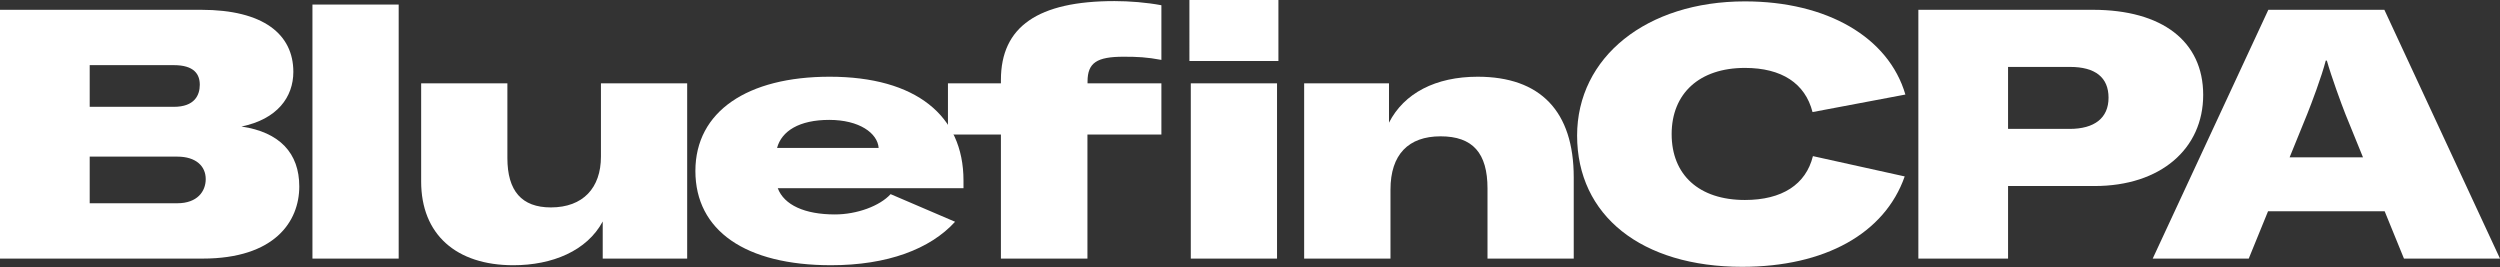
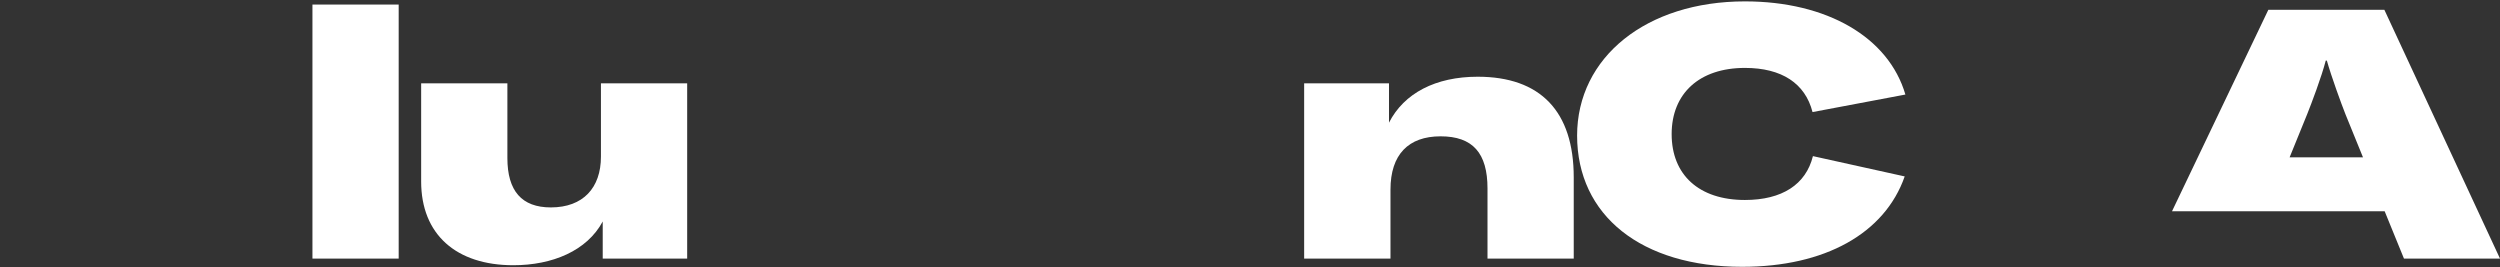
<svg xmlns="http://www.w3.org/2000/svg" id="Layer_1" viewBox="0 0 252.52 26.97">
  <rect x="0" y="0" width="252.52" height="26.97" fill="#333333" stroke="none" />
-   <path d="m30.23,18.83c0,3.54-2.48,7.29-9.77,7.29H0V.99h20.32c6.3,0,9.31,2.48,9.31,6.27,0,2.55-1.63,4.78-5.24,5.52,3.86.57,5.84,2.69,5.84,6.05ZM9.06,6.58v4.21h8.5c2.09,0,2.62-1.17,2.62-2.23s-.57-1.98-2.62-1.98h-8.5Zm8.85,13.95c2.02,0,2.87-1.2,2.87-2.44,0-1.31-.99-2.27-2.87-2.27h-8.85v4.71h8.85Z" fill="#fff" />
  <path d="m40.27.46v25.66h-8.71V.46h8.71Z" fill="#fff" />
  <path d="m42.54,18.33v-9.91h8.71v7.54c0,3.33,1.45,4.99,4.39,4.99,3.26,0,5.06-1.98,5.06-5.13v-7.4h8.71v17.7h-8.53v-3.75c-1.59,2.97-5.1,4.42-9.03,4.42-5.77,0-9.31-3.11-9.31-8.46Z" fill="#fff" />
-   <path d="m97.32,19.01h-18.76c.64,1.7,2.73,2.65,5.77,2.65,2.23,0,4.53-.85,5.63-2.05l6.51,2.79c-2.51,2.76-6.83,4.39-12.53,4.39-8.64,0-13.7-3.5-13.7-9.52s5.27-9.52,13.56-9.52c8.71,0,13.52,3.93,13.52,10.48v.78Zm-8.57-4.07c-.11-1.49-1.95-2.83-4.99-2.83s-4.81,1.13-5.27,2.83h10.26Z" fill="#fff" />
-   <path d="m117.31,8.42v5.17h-7.47v12.53h-8.74v-12.53h-5.35v-5.17h5.35v-.35c0-5.38,3.75-7.96,11.47-7.96,1.52,0,3.26.14,4.74.42v5.52c-1.49-.28-2.44-.32-3.82-.32-2.69,0-3.64.6-3.64,2.51v.18h7.47Zm2.83-2.27V0h8.99v6.16h-8.99Zm.14,19.96V8.42h8.71v17.7h-8.71Z" fill="#fff" />
  <path d="m131.73,26.12V8.42h8.57v3.97c1.52-2.98,4.71-4.64,8.96-4.64,6.34,0,9.7,3.5,9.7,10.16v8.21h-8.71v-7.08c0-3.58-1.49-5.27-4.74-5.27s-5.06,1.84-5.06,5.38v6.97h-8.71Z" fill="#fff" />
  <path d="m159.3,13.7c0-7.93,7.01-13.56,16.95-13.56,8.28,0,14.51,3.61,16.21,9.41l-9.38,1.77c-.74-2.9-3.11-4.46-6.83-4.46-4.6,0-7.4,2.58-7.4,6.69s2.76,6.65,7.4,6.65c3.75,0,6.16-1.56,6.87-4.43l9.27,2.05c-2.02,5.77-8.07,9.13-16.42,9.13-10.16,0-16.67-5.17-16.67-13.27Z" fill="#fff" />
-   <path d="m211.39.99c7.01,0,11.15,3.18,11.15,8.6s-4.28,9.2-10.97,9.2h-8.74v7.33h-9.06V.99h17.63Zm-2.34,12.03c2.51,0,3.93-1.1,3.93-3.15s-1.34-3.11-3.89-3.11h-6.26v6.26h6.23Z" fill="#fff" />
-   <path d="m240.84.99l11.68,25.13h-9.7l-1.95-4.78h-11.78l-1.95,4.78h-9.7L229.12.99h11.72Zm-9.56,14.9h7.4l-1.77-4.35c-.42-1.06-1.42-3.79-1.88-5.42h-.11c-.42,1.63-1.45,4.35-1.88,5.42l-1.77,4.35Z" fill="#fff" />
+   <path d="m240.84.99l11.68,25.13h-9.7l-1.95-4.78h-11.78h-9.7L229.12.99h11.72Zm-9.56,14.9h7.4l-1.77-4.35c-.42-1.06-1.42-3.79-1.88-5.42h-.11c-.42,1.63-1.45,4.35-1.88,5.42l-1.77,4.35Z" fill="#fff" />
</svg>